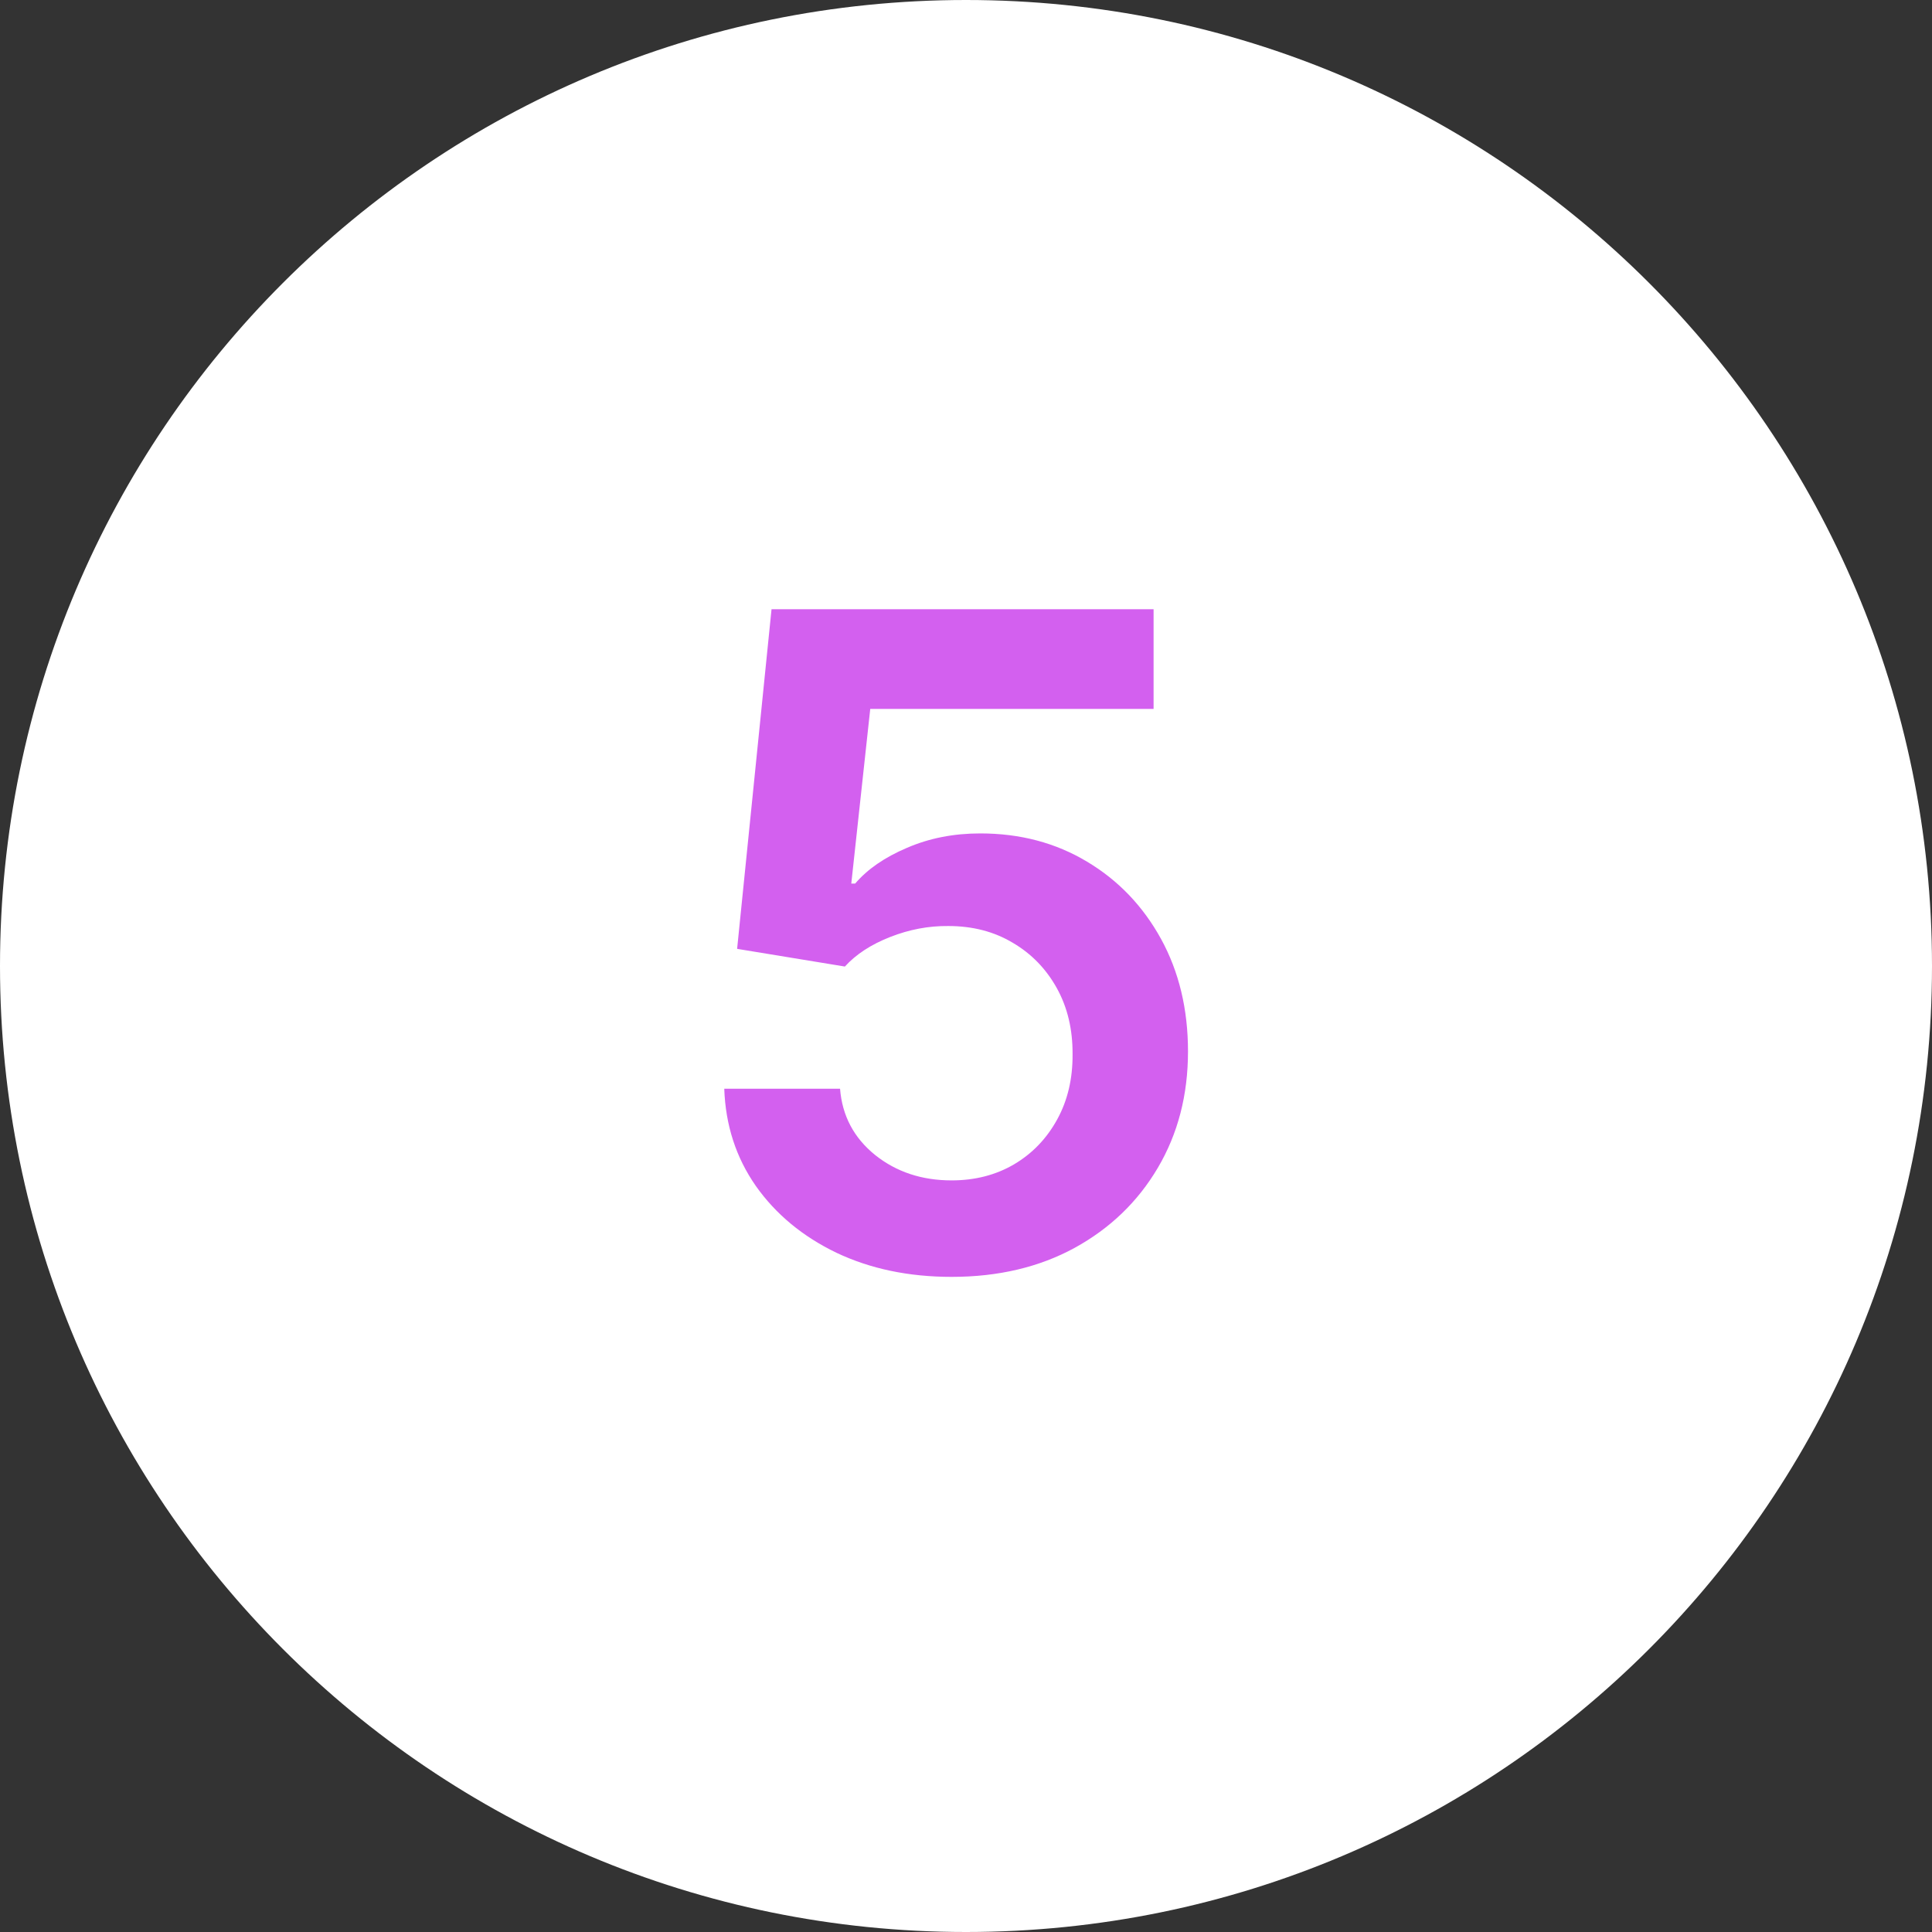
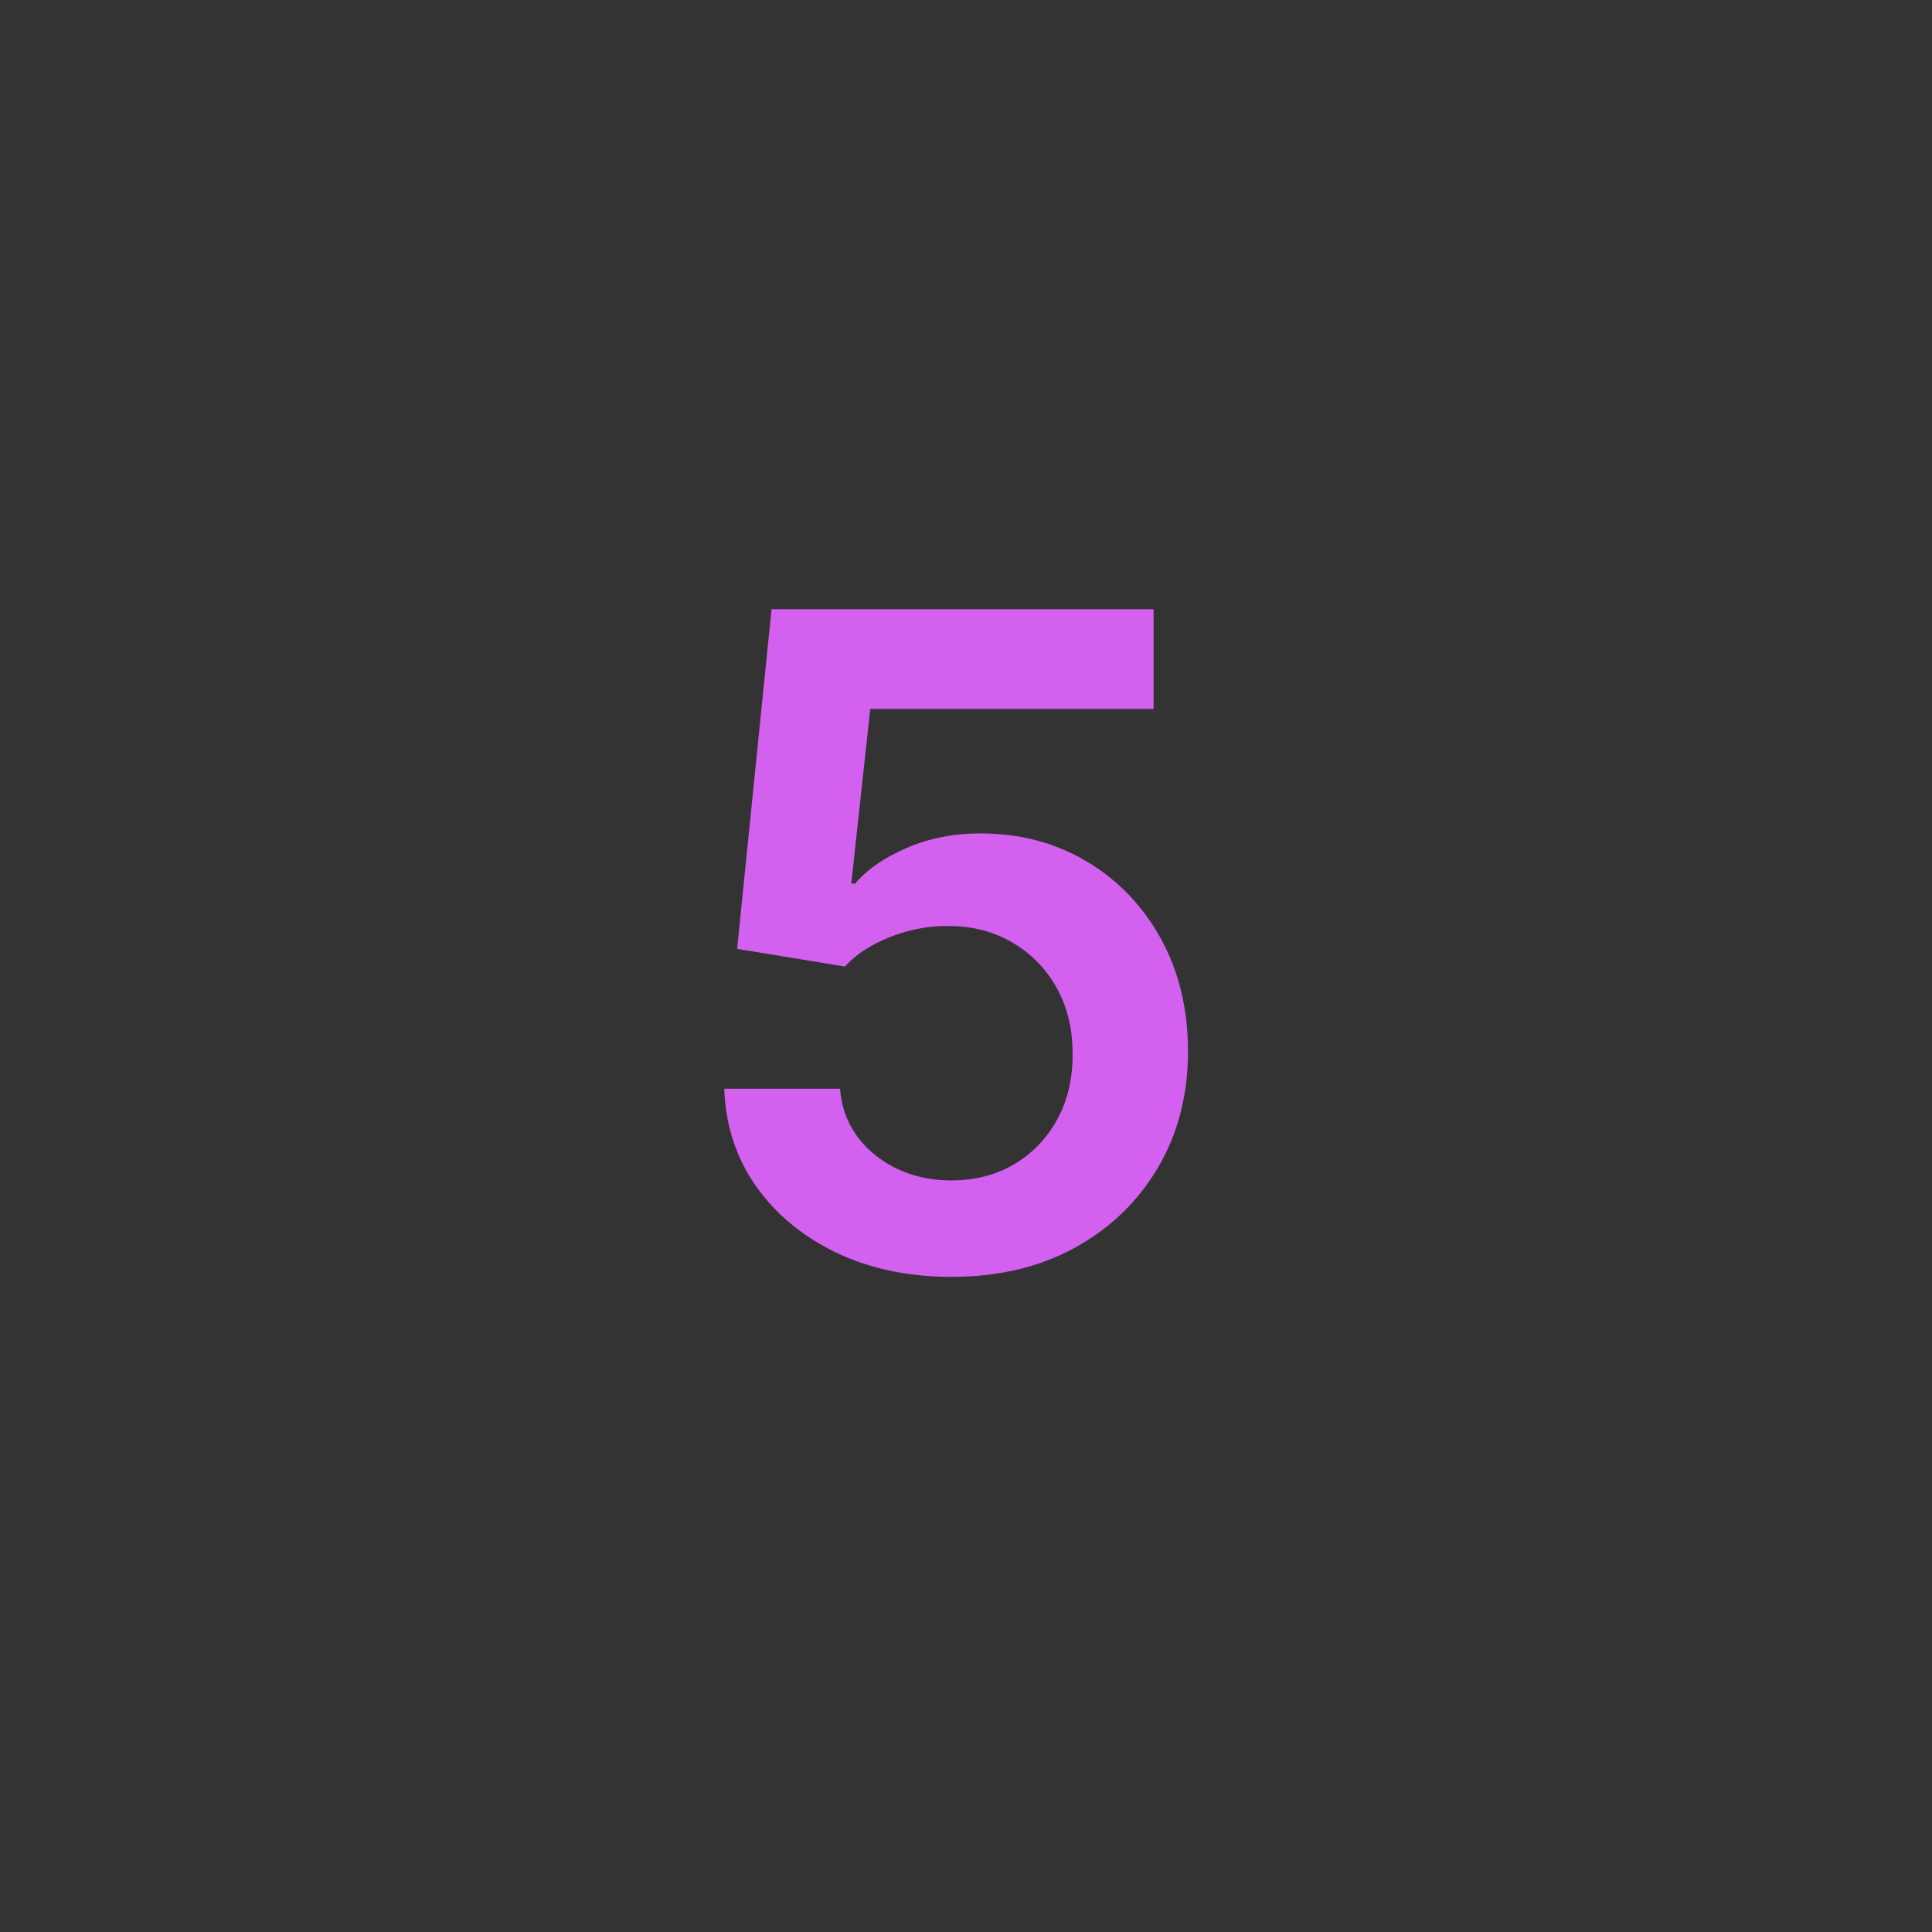
<svg xmlns="http://www.w3.org/2000/svg" width="32" height="32" viewBox="0 0 32 32" fill="none">
  <rect x="0" y="0" width="32" height="32" fill="#333333" stroke="none" />
-   <path d="M0 16C0 7.163 7.163 0 16 0C24.837 0 32 7.163 32 16C32 24.837 24.837 32 16 32C7.163 32 0 24.837 0 16Z" fill="white" />
  <path d="M15.762 21.149C15.052 21.149 14.416 21.016 13.855 20.75C13.294 20.48 12.848 20.11 12.518 19.642C12.191 19.173 12.017 18.637 11.996 18.033H13.914C13.949 18.48 14.143 18.846 14.494 19.13C14.846 19.411 15.268 19.551 15.762 19.551C16.149 19.551 16.494 19.462 16.796 19.285C17.097 19.107 17.335 18.86 17.509 18.544C17.683 18.228 17.768 17.868 17.765 17.463C17.768 17.051 17.681 16.685 17.504 16.366C17.326 16.046 17.083 15.796 16.774 15.615C16.465 15.43 16.11 15.338 15.709 15.338C15.382 15.334 15.061 15.395 14.745 15.519C14.429 15.643 14.178 15.806 13.994 16.009L12.209 15.716L12.779 10.091H19.107V11.742H14.414L14.1 14.635H14.164C14.367 14.397 14.652 14.2 15.022 14.043C15.391 13.883 15.796 13.804 16.236 13.804C16.897 13.804 17.486 13.96 18.005 14.272C18.523 14.581 18.931 15.008 19.23 15.551C19.528 16.094 19.677 16.716 19.677 17.415C19.677 18.136 19.51 18.779 19.177 19.343C18.846 19.904 18.386 20.347 17.797 20.67C17.211 20.989 16.533 21.149 15.762 21.149Z" fill="#D360EF" />
</svg>